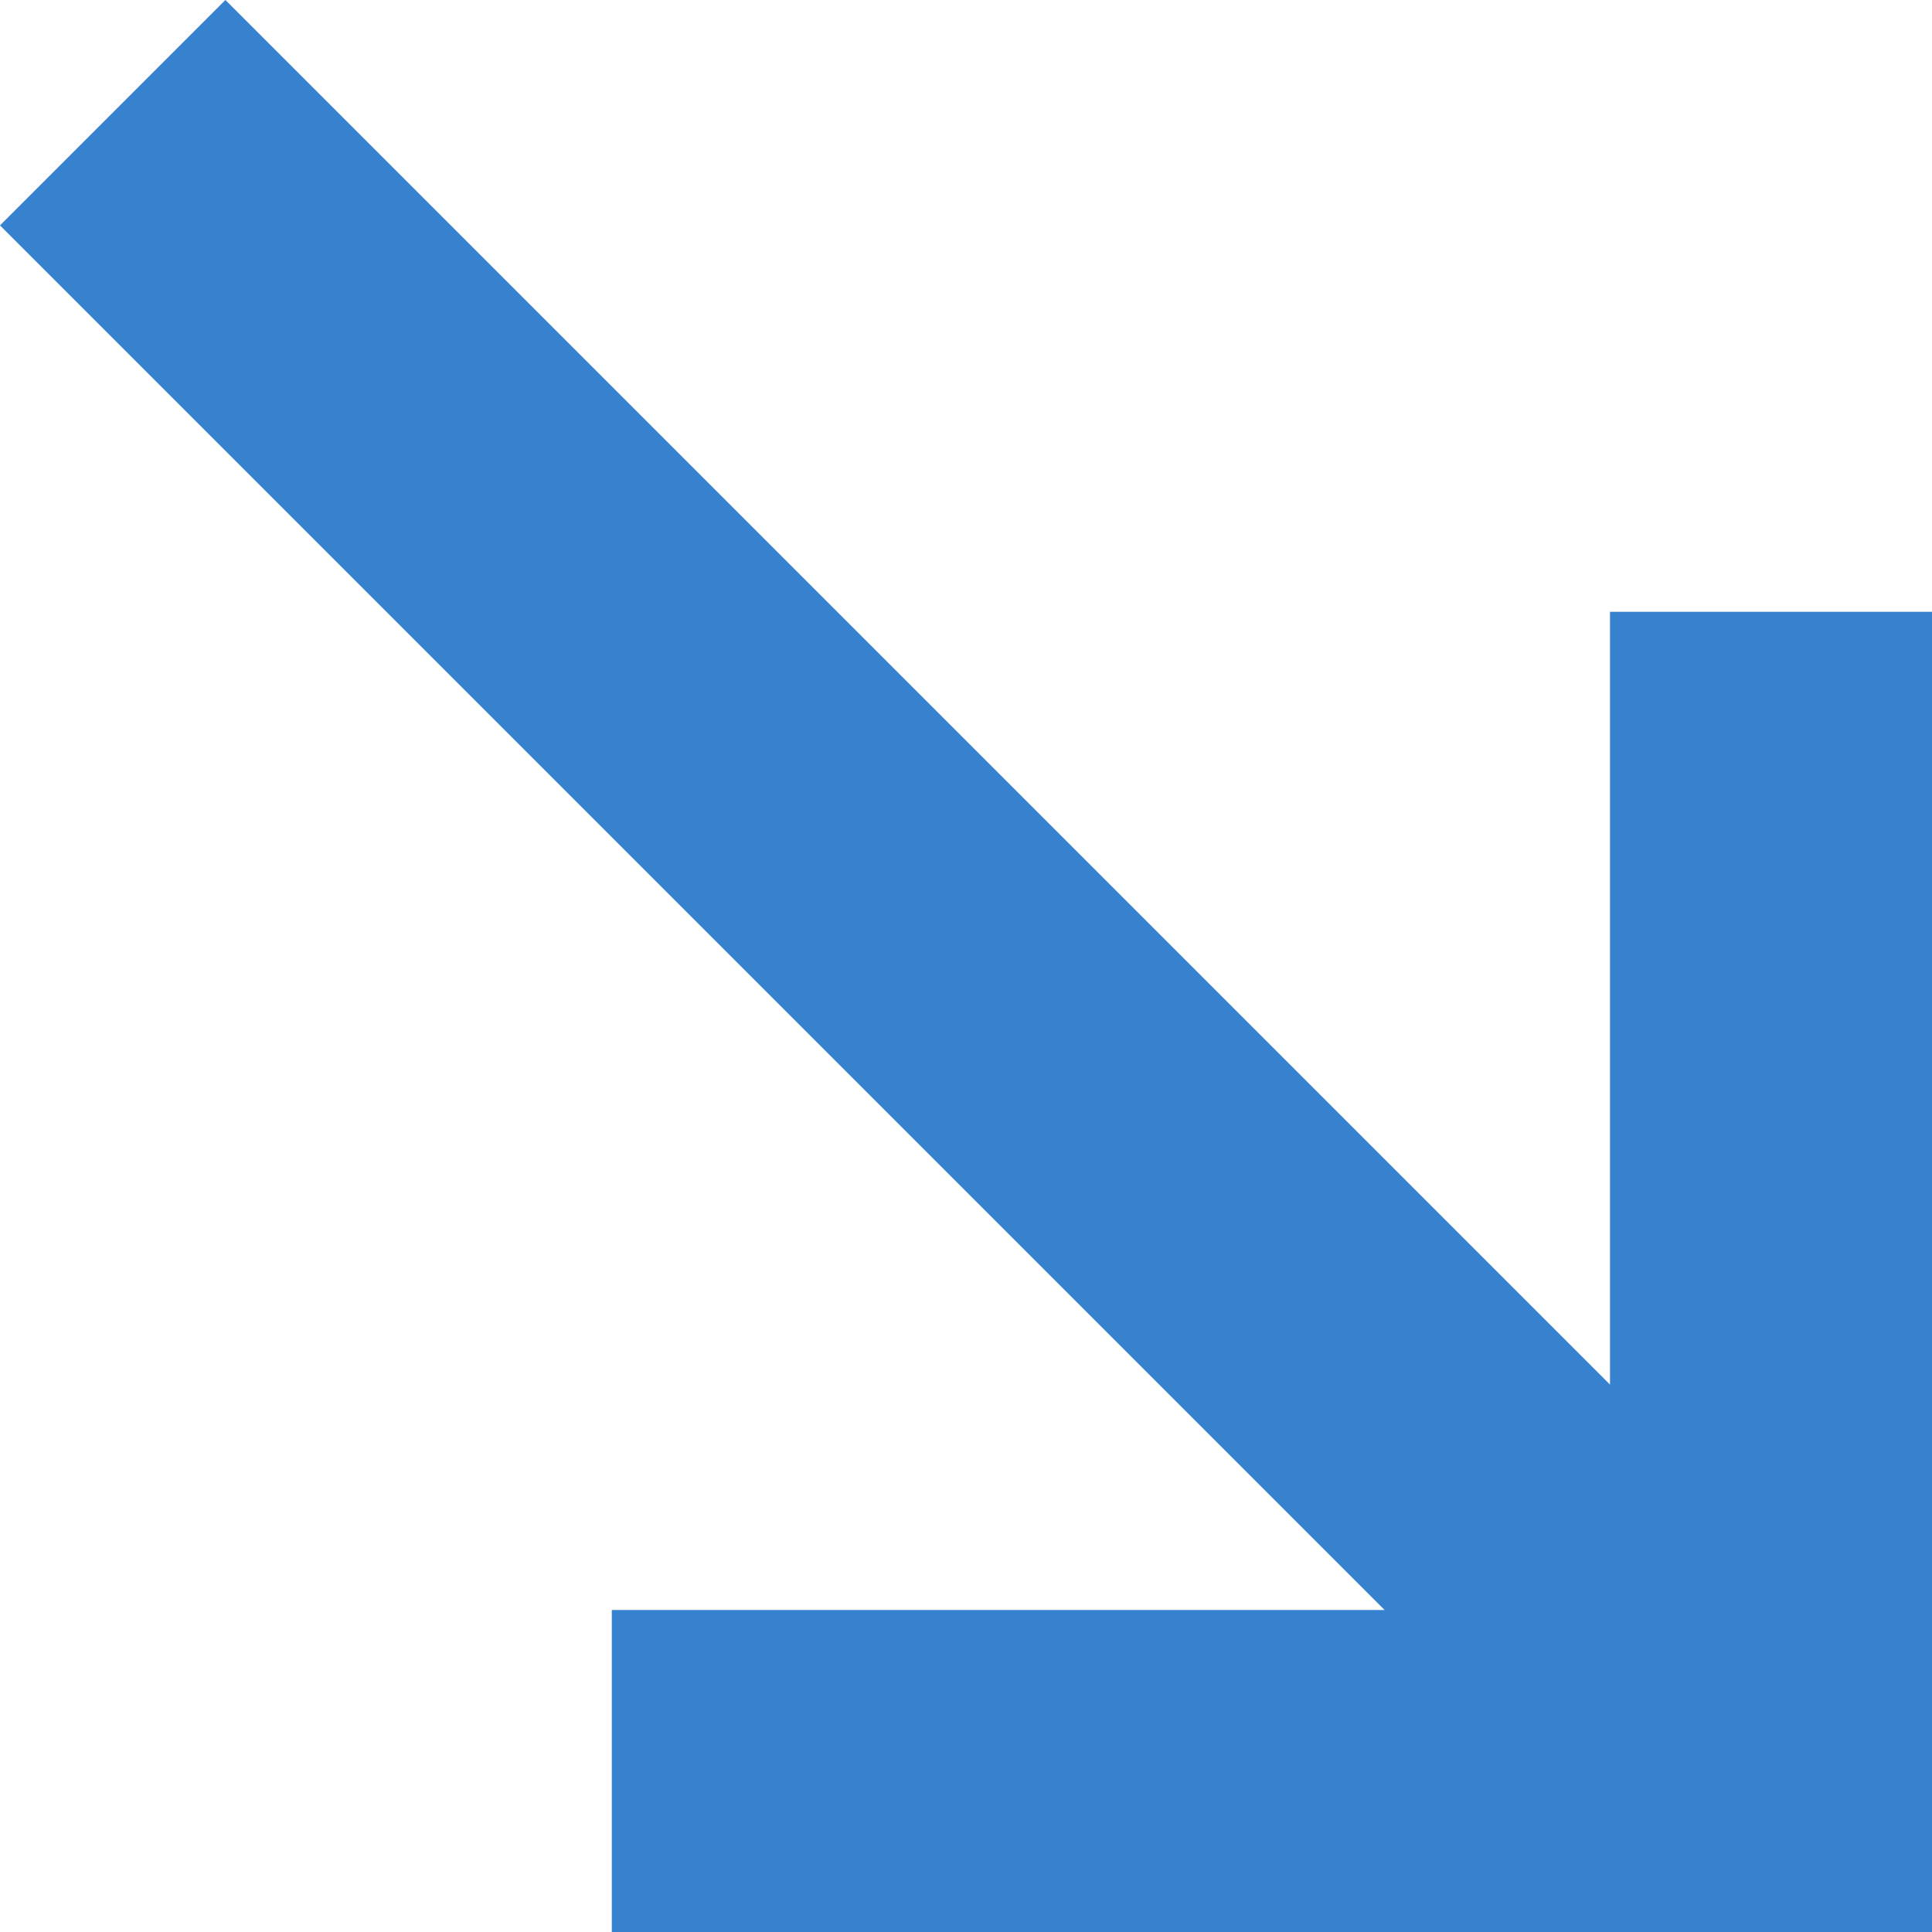
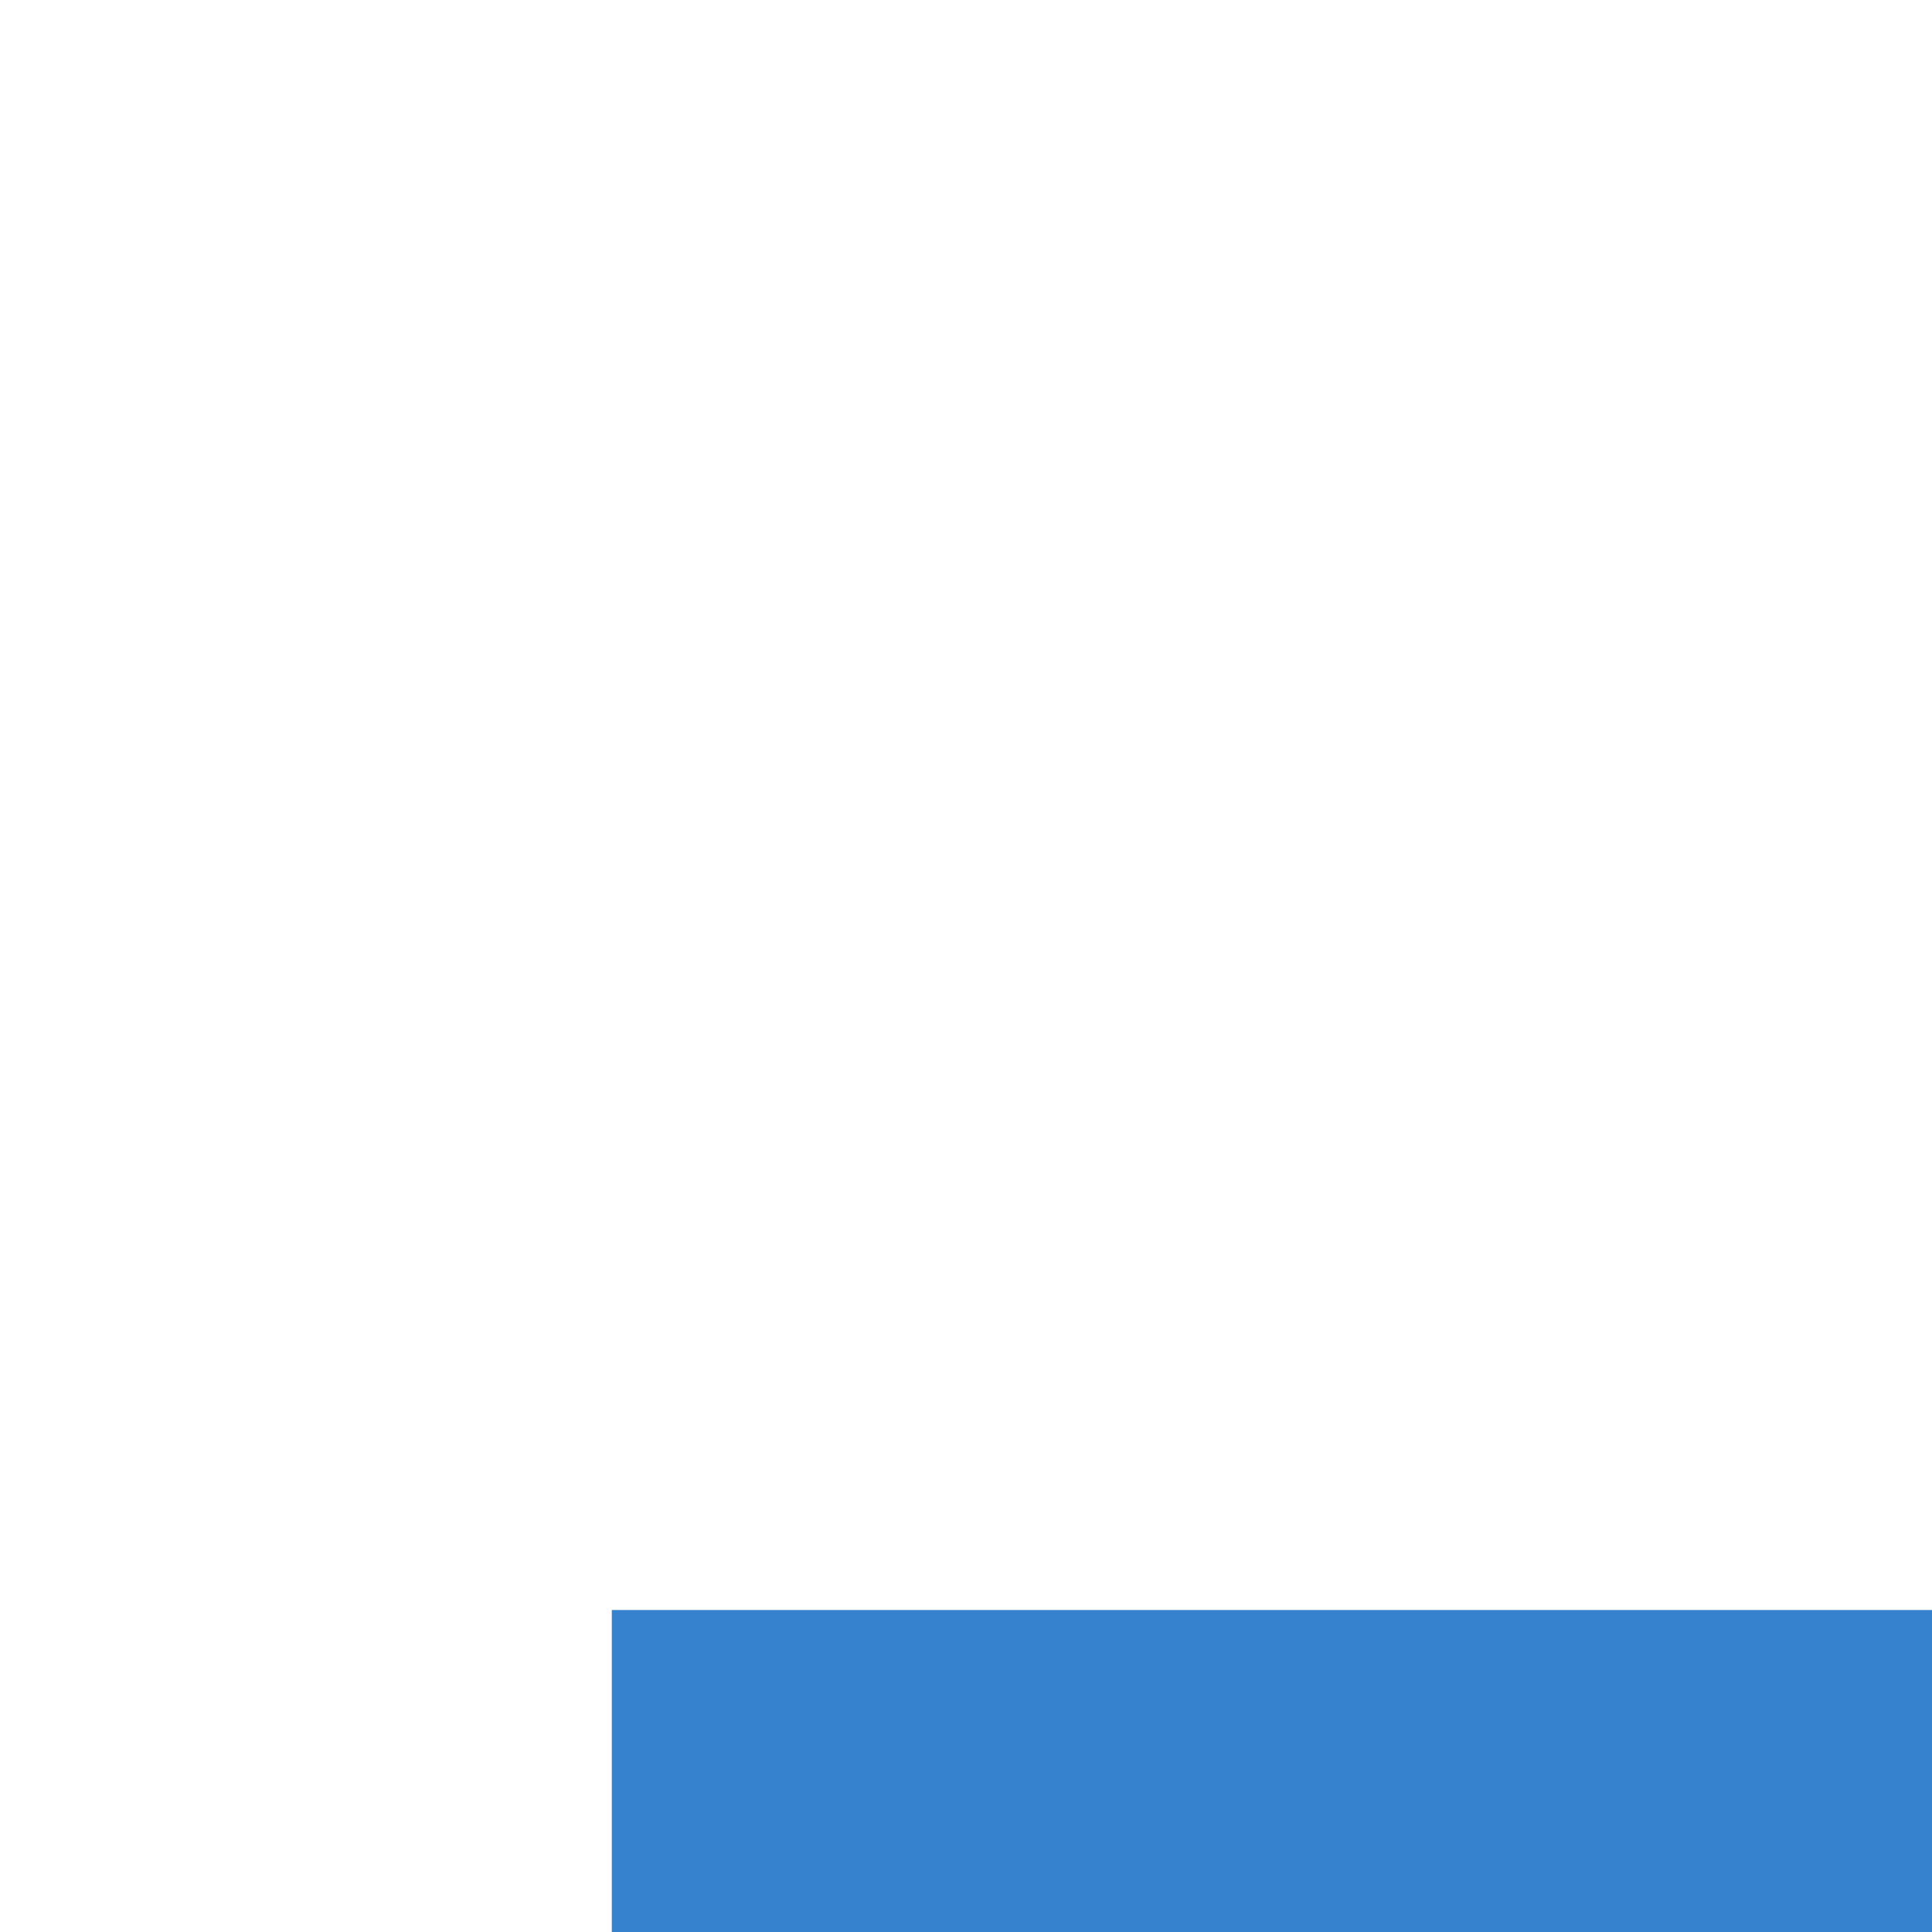
<svg xmlns="http://www.w3.org/2000/svg" width="12px" height="12px" viewBox="0 0 12 12" version="1.1">
  <title>ico-arrow-diagonal</title>
  <g id="Page-1" stroke="none" stroke-width="1" fill="none" fill-rule="evenodd">
    <g id="ico-arrow-diagonal" fill="#3782CF" fill-rule="nonzero">
-       <polyline id="Path" points="9.9 11.3 0 1.4 1.4 0 11.3 9.9" />
-       <polyline id="Path" points="10 12 10 3.8 12 3.8 12 12" />
      <polyline id="Path" points="12 12 3.8 12 3.8 10 12 10" />
    </g>
  </g>
</svg>